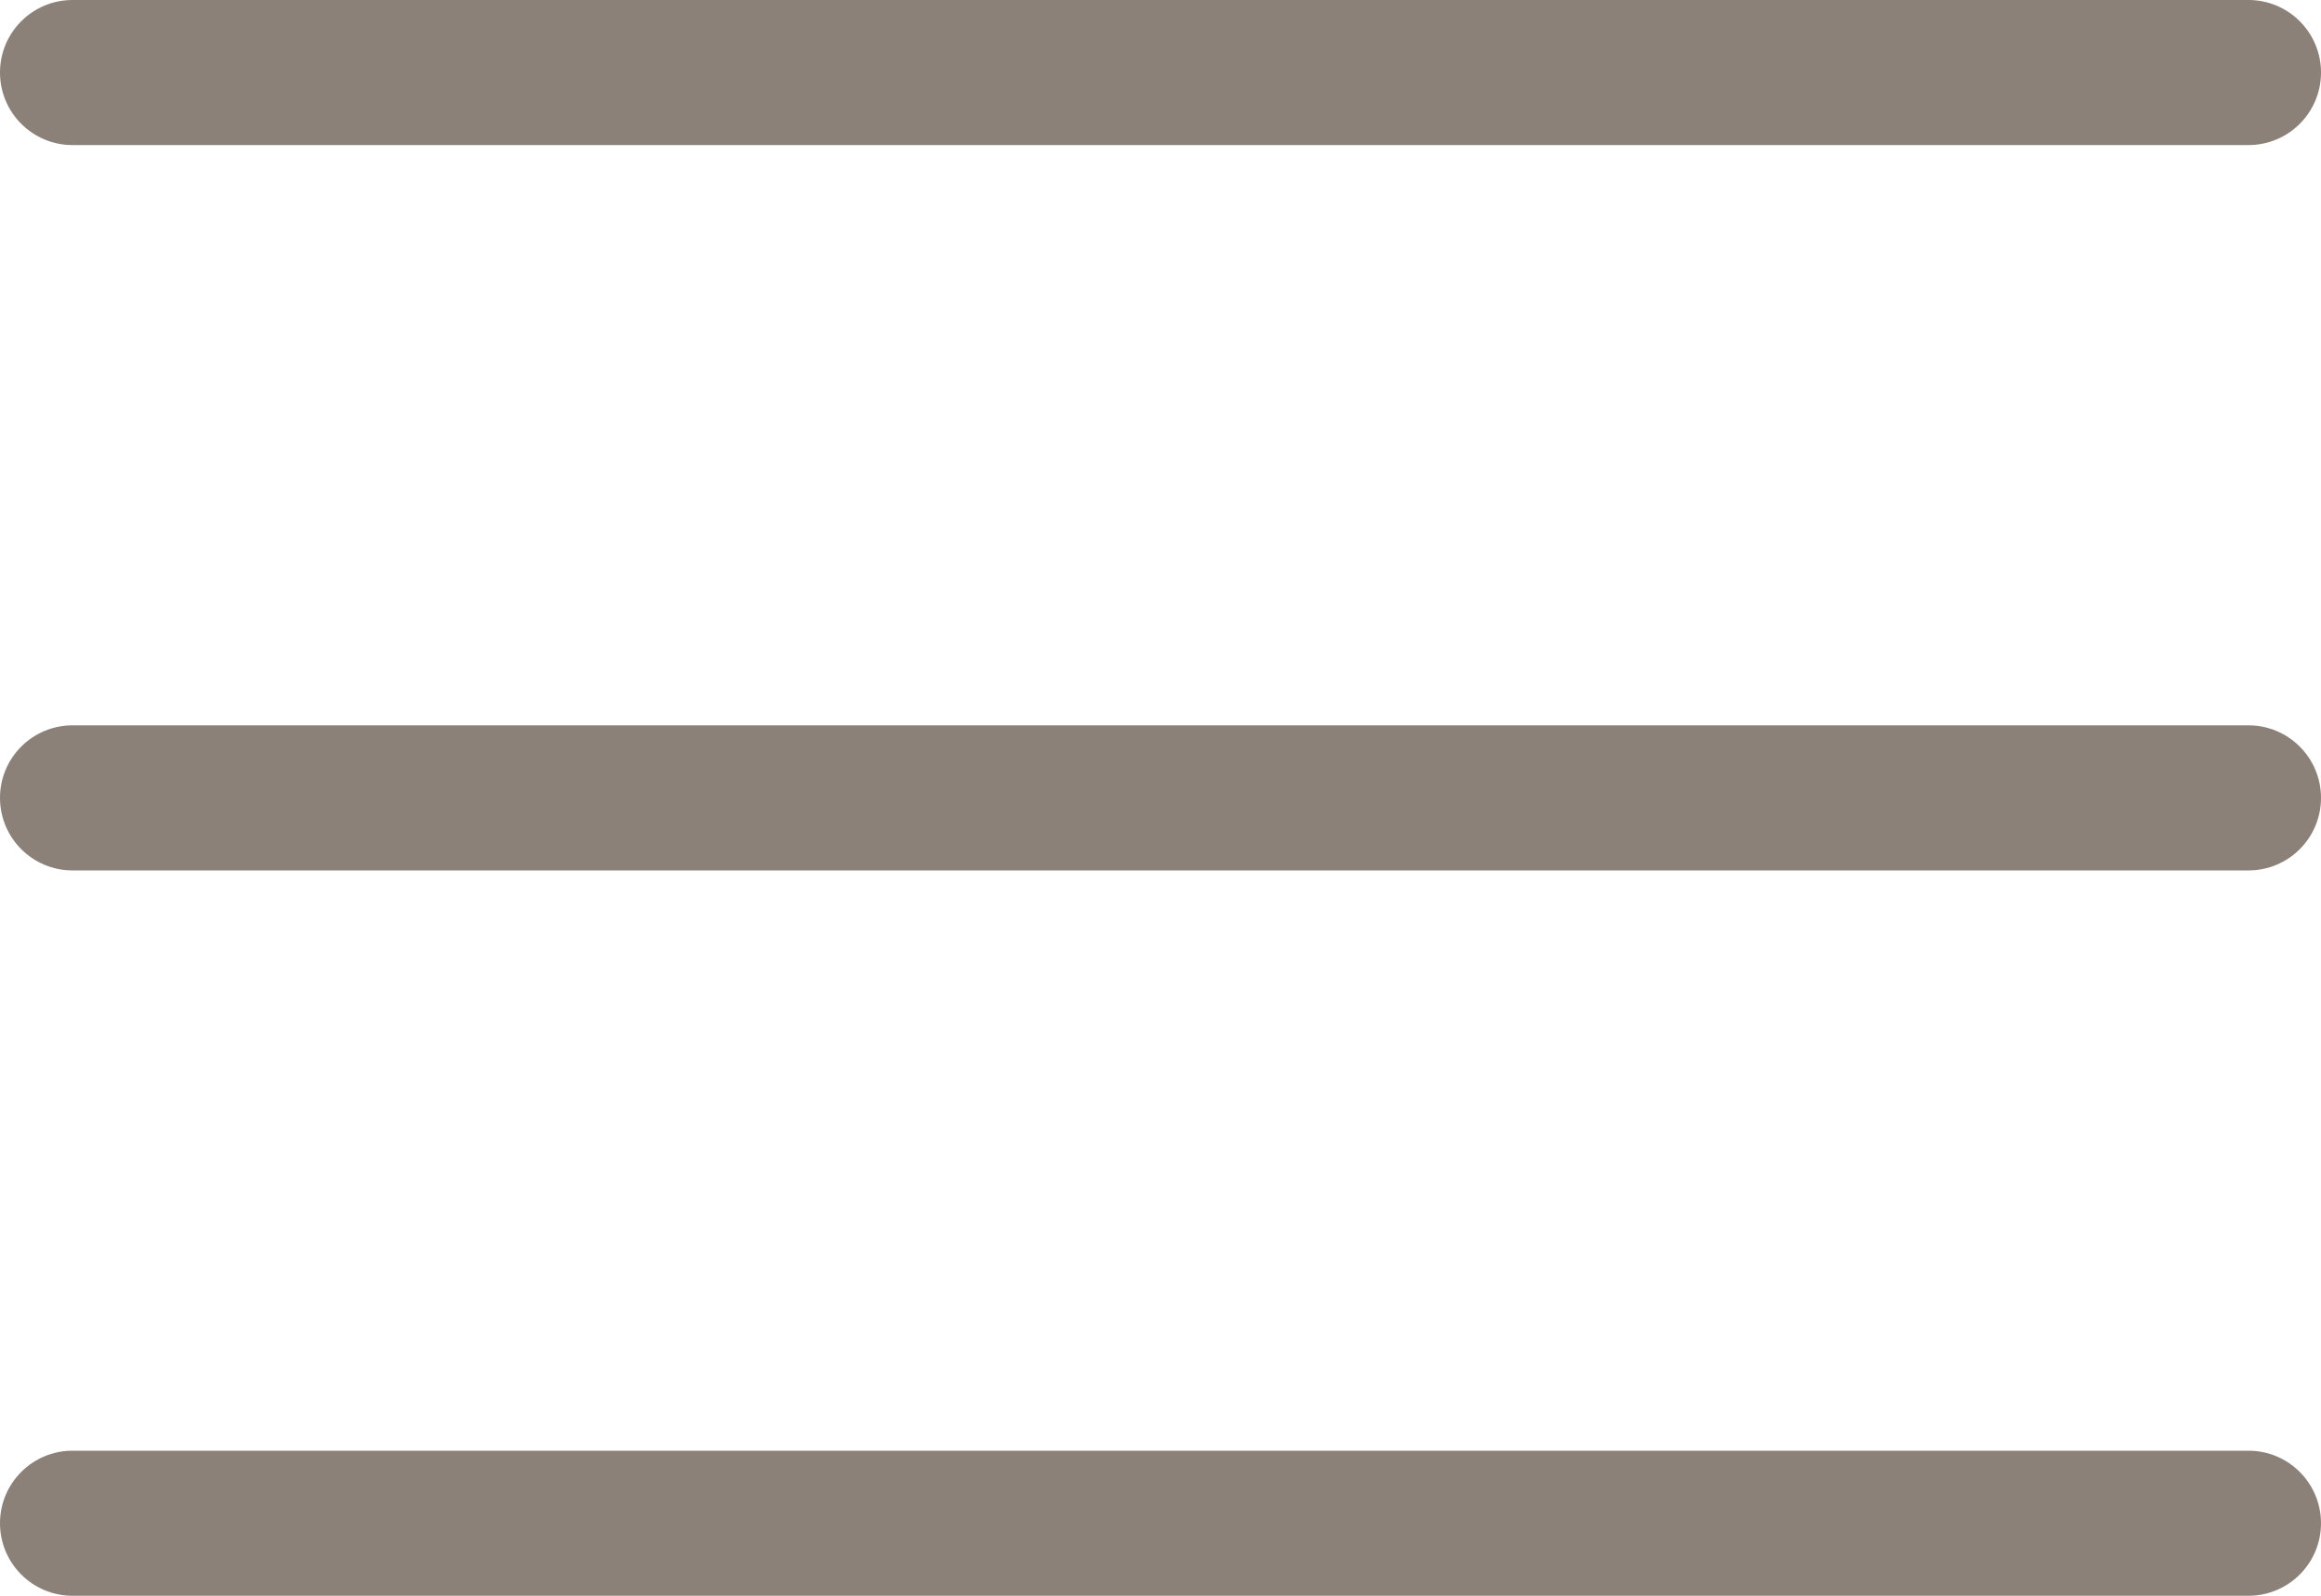
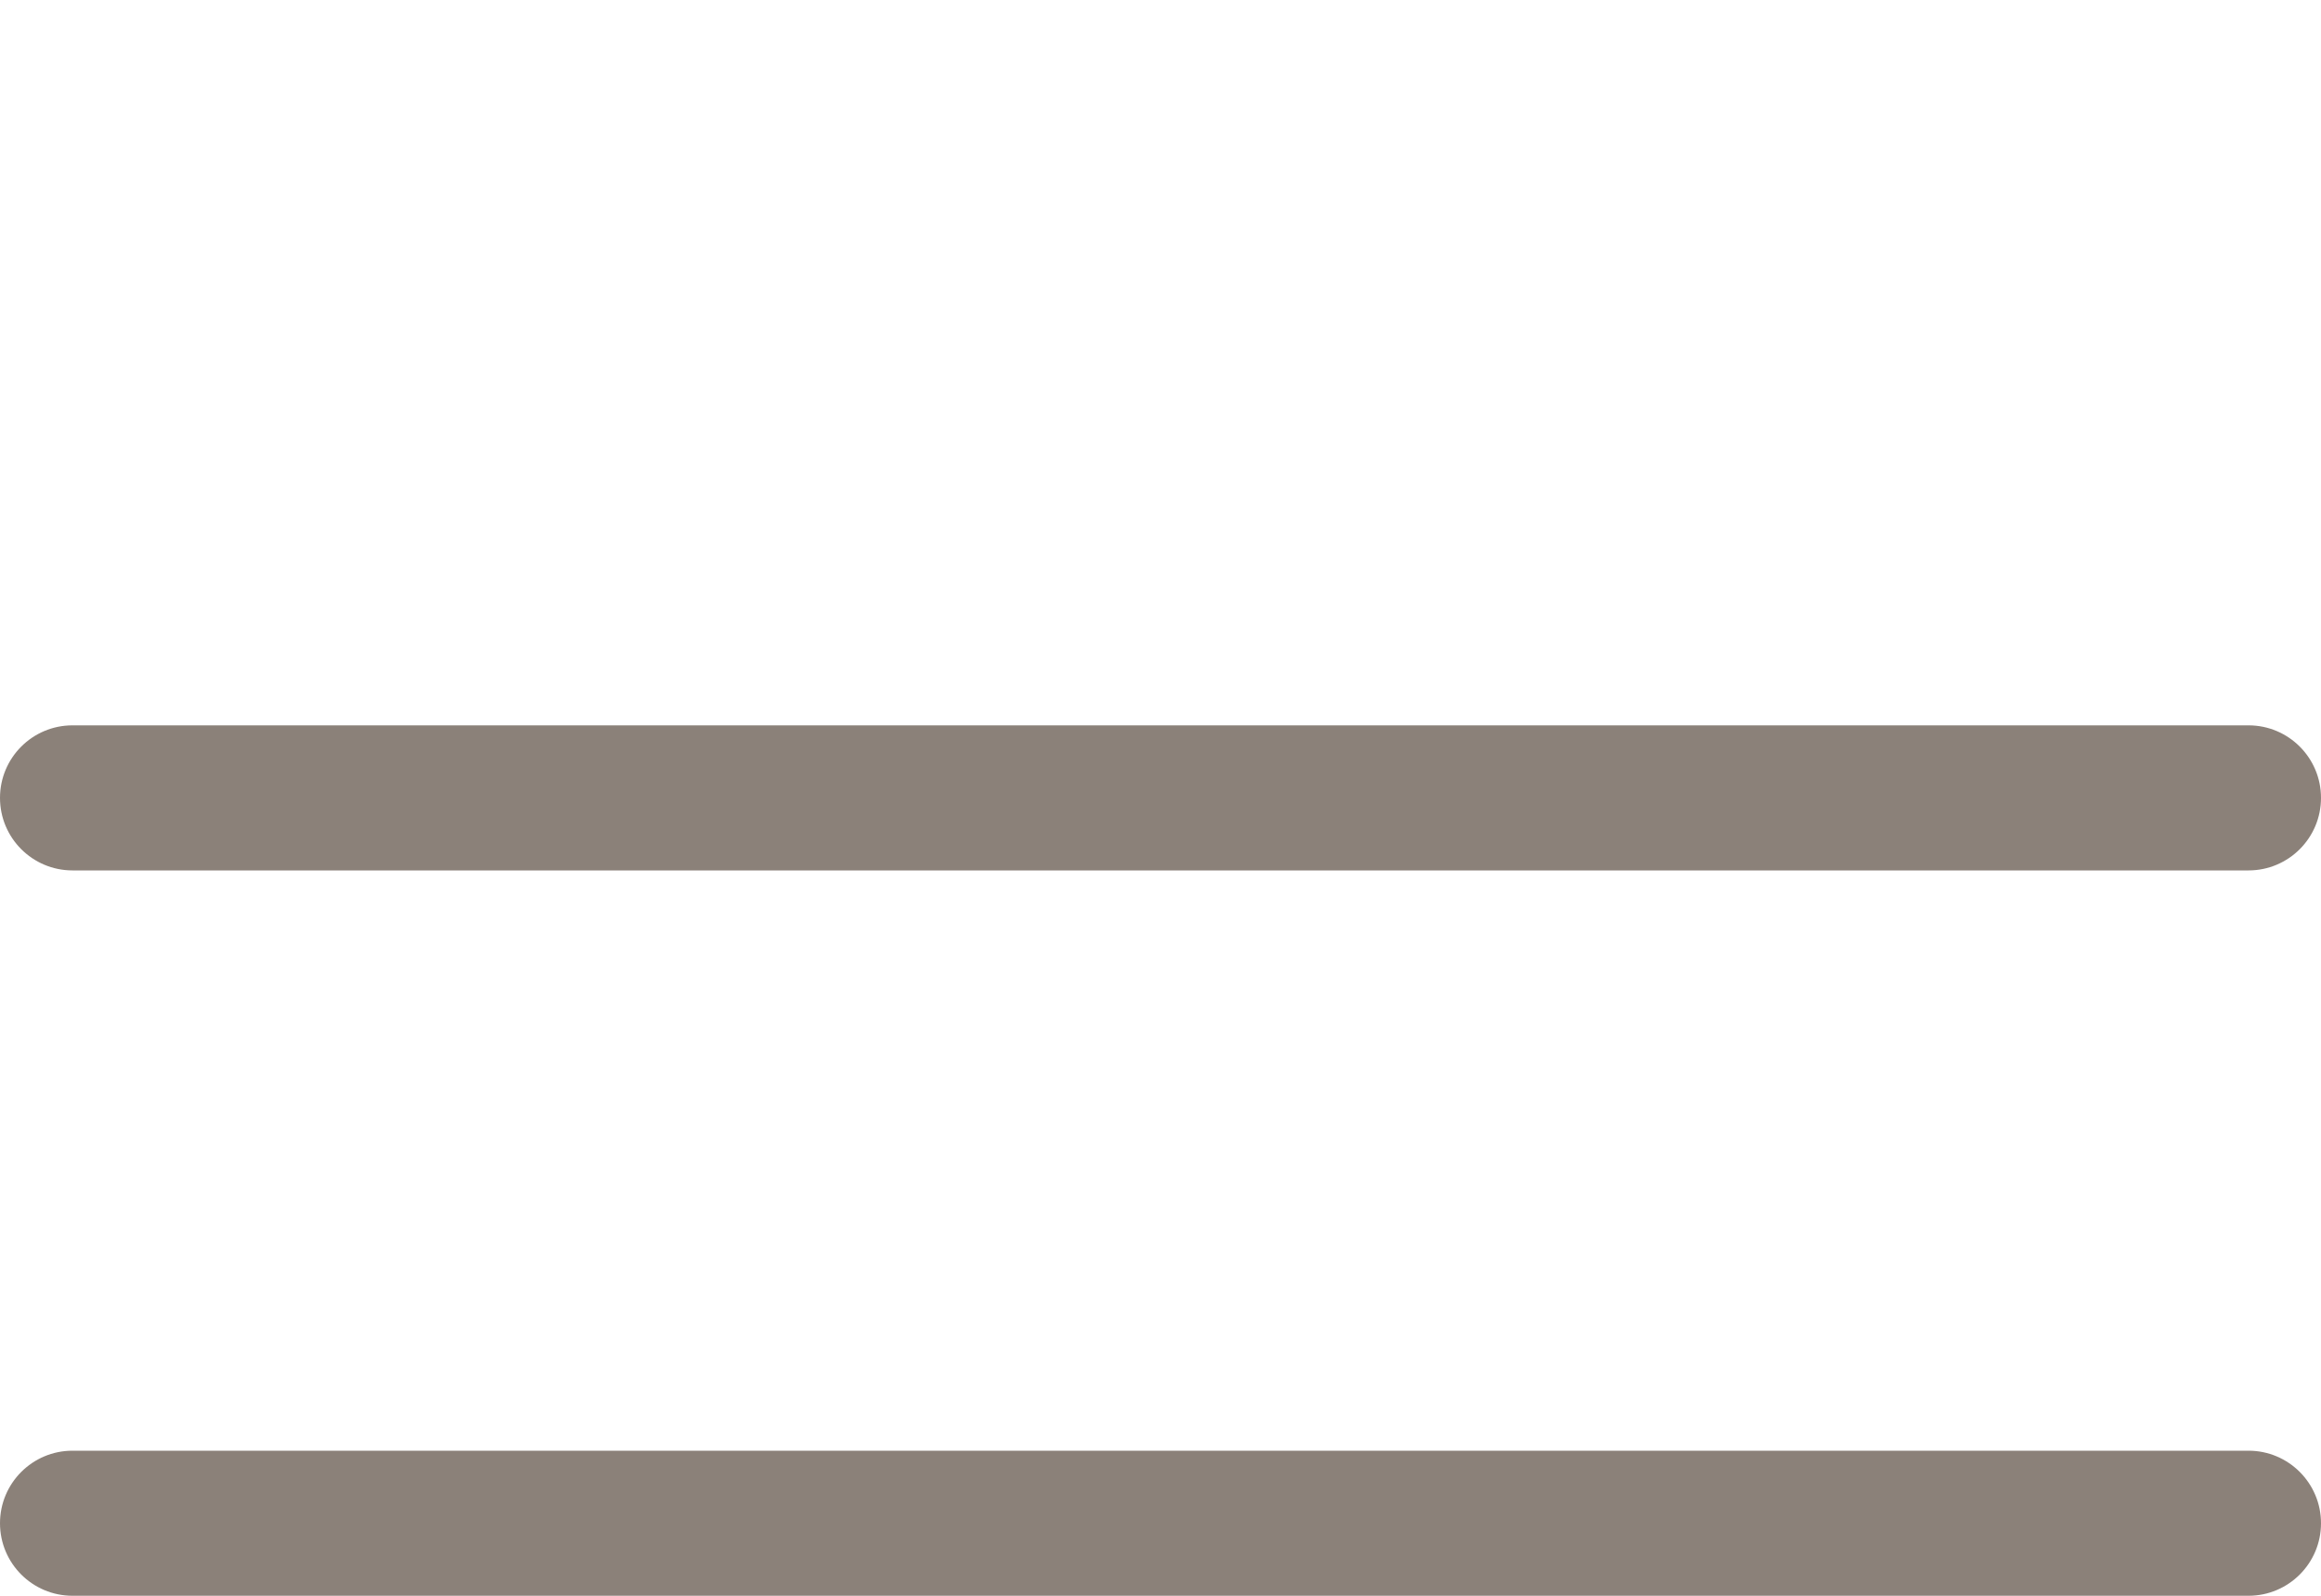
<svg xmlns="http://www.w3.org/2000/svg" id="Ebene_2" viewBox="0 0 512 352">
  <defs>
    <style>.cls-1{fill:#8b8179;}</style>
  </defs>
  <g id="Ebene_1-2">
    <g id="_31">
-       <path class="cls-1" d="m496,32H16C7.16,32,0,24.84,0,16S7.16,0,16,0h480c8.84,0,16,7.16,16,16s-7.16,16-16,16Z" />
      <path class="cls-1" d="m496,192H16c-8.84,0-16-7.16-16-16s7.16-16,16-16h480c8.84,0,16,7.16,16,16s-7.16,16-16,16Z" />
      <path class="cls-1" d="m496,352H16c-8.84,0-16-7.16-16-16s7.16-16,16-16h480c8.84,0,16,7.16,16,16s-7.16,16-16,16Z" />
    </g>
  </g>
</svg>